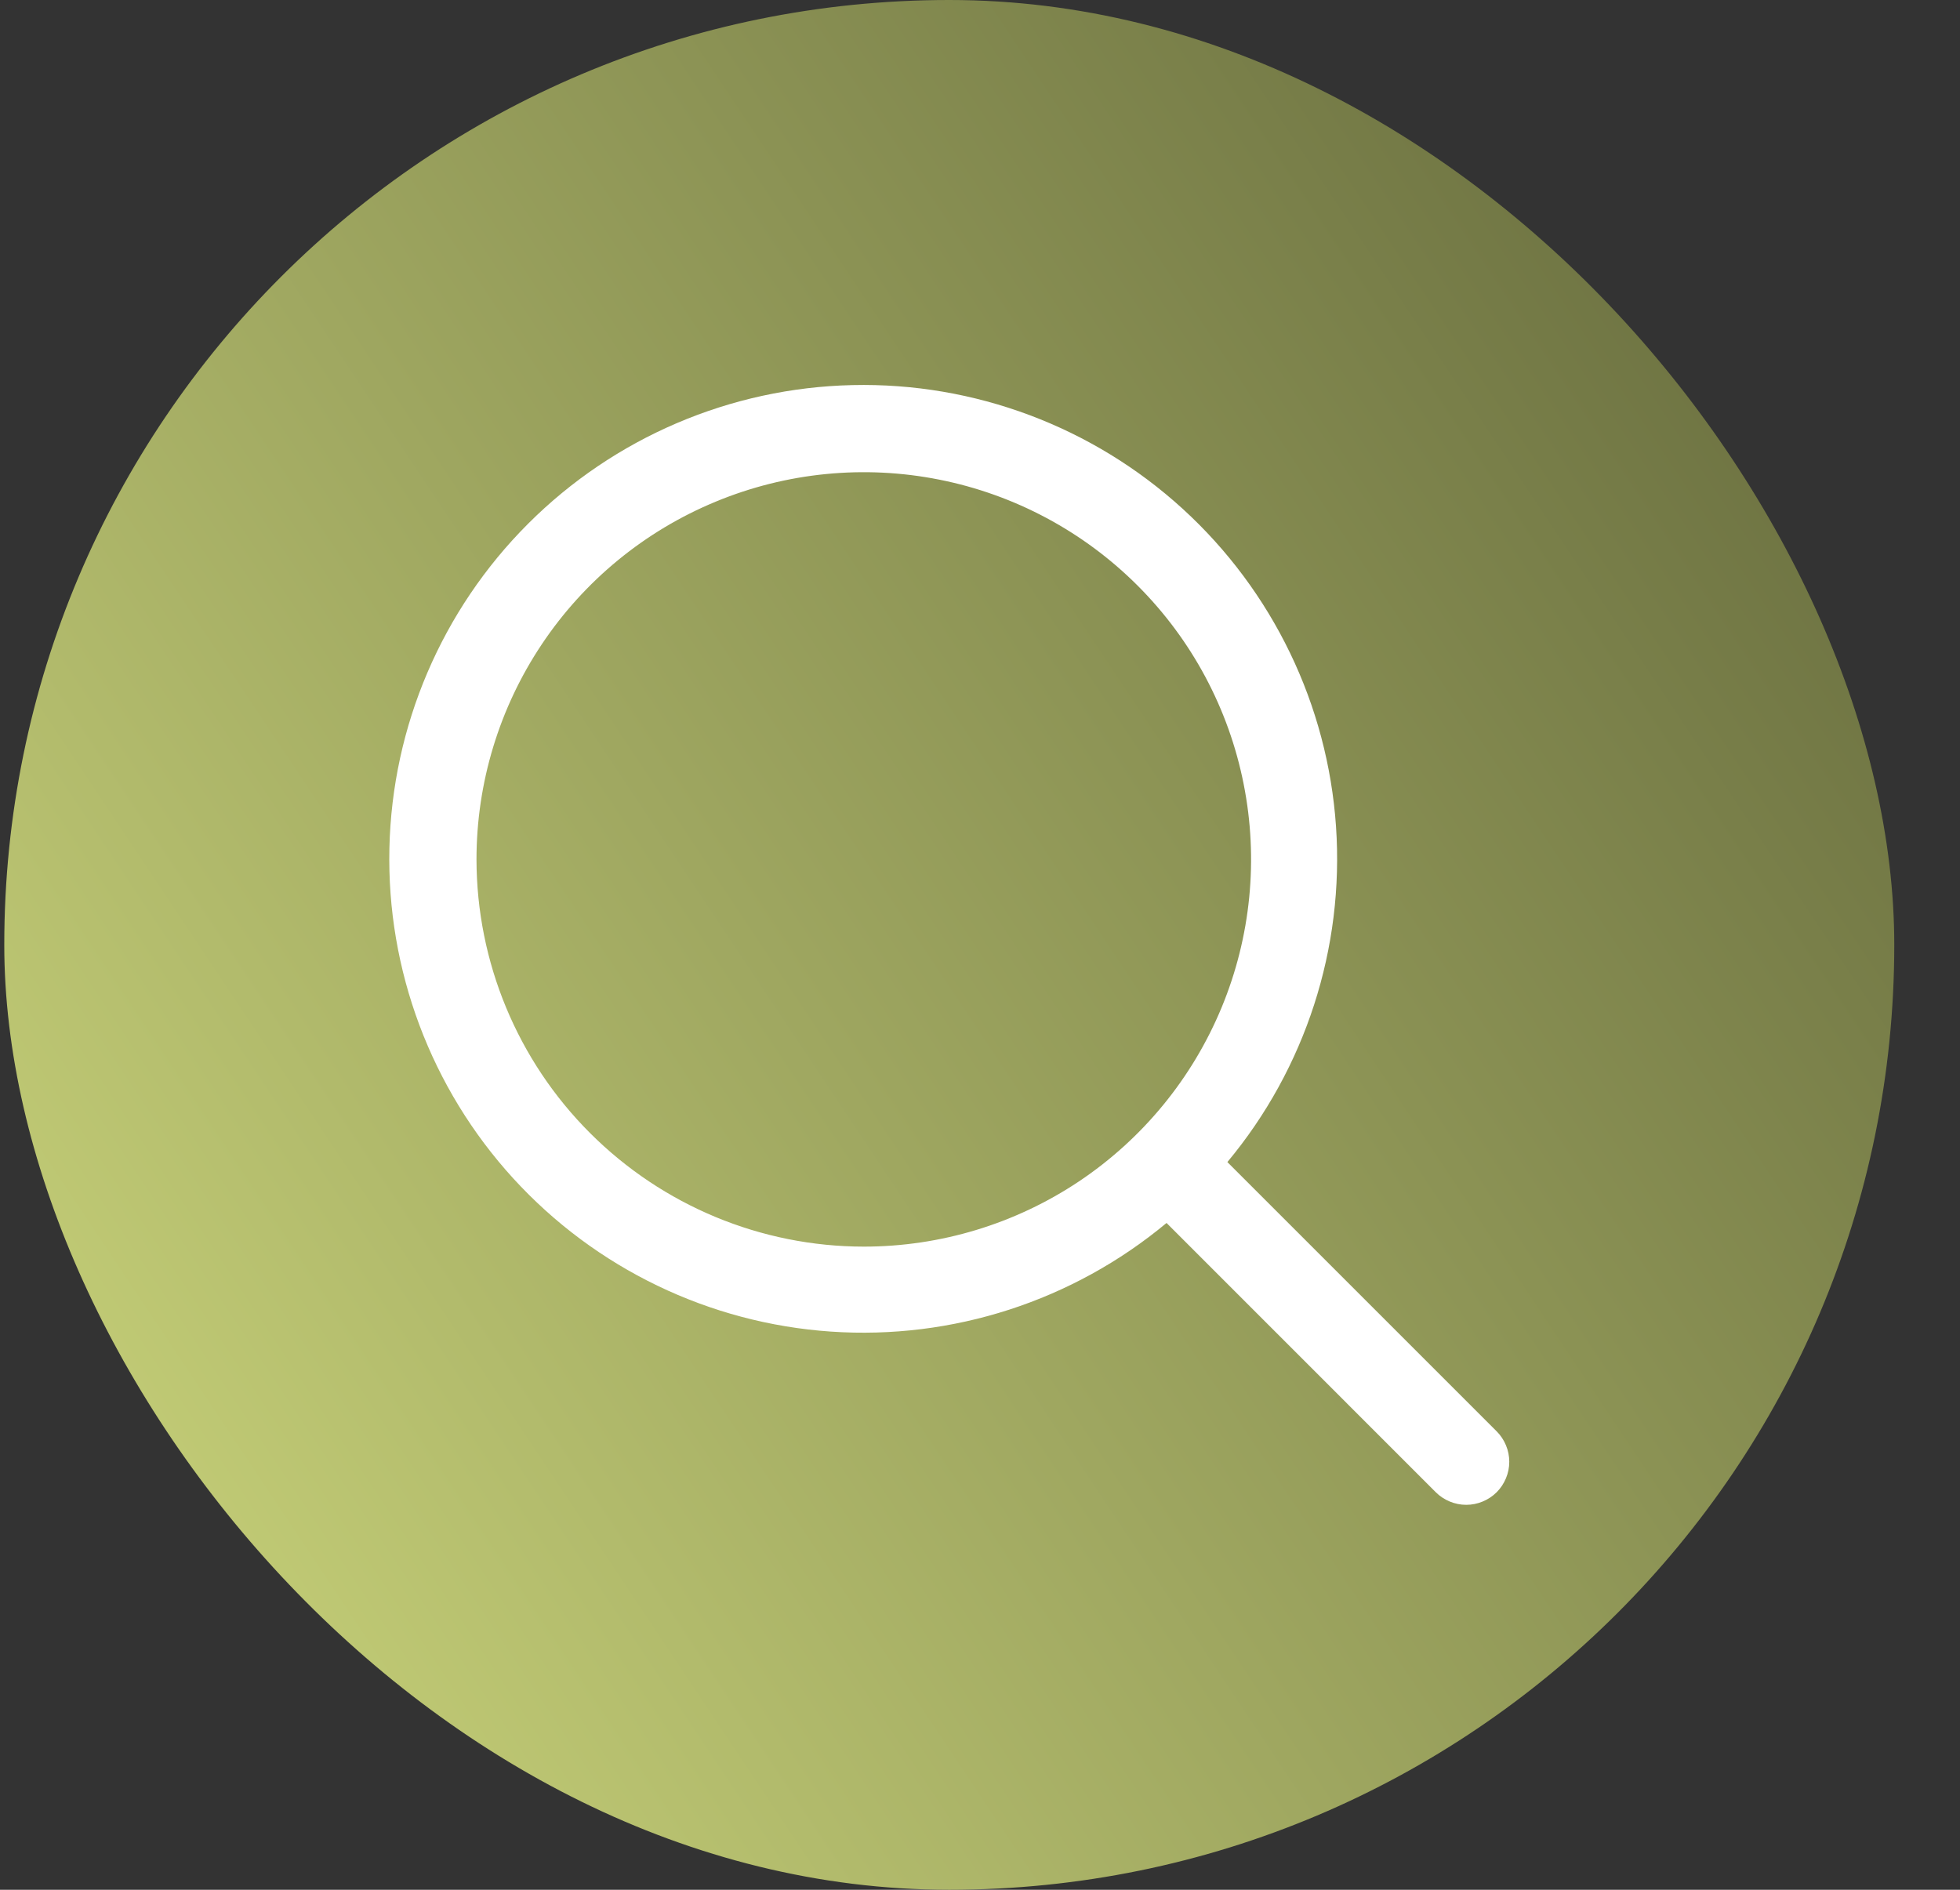
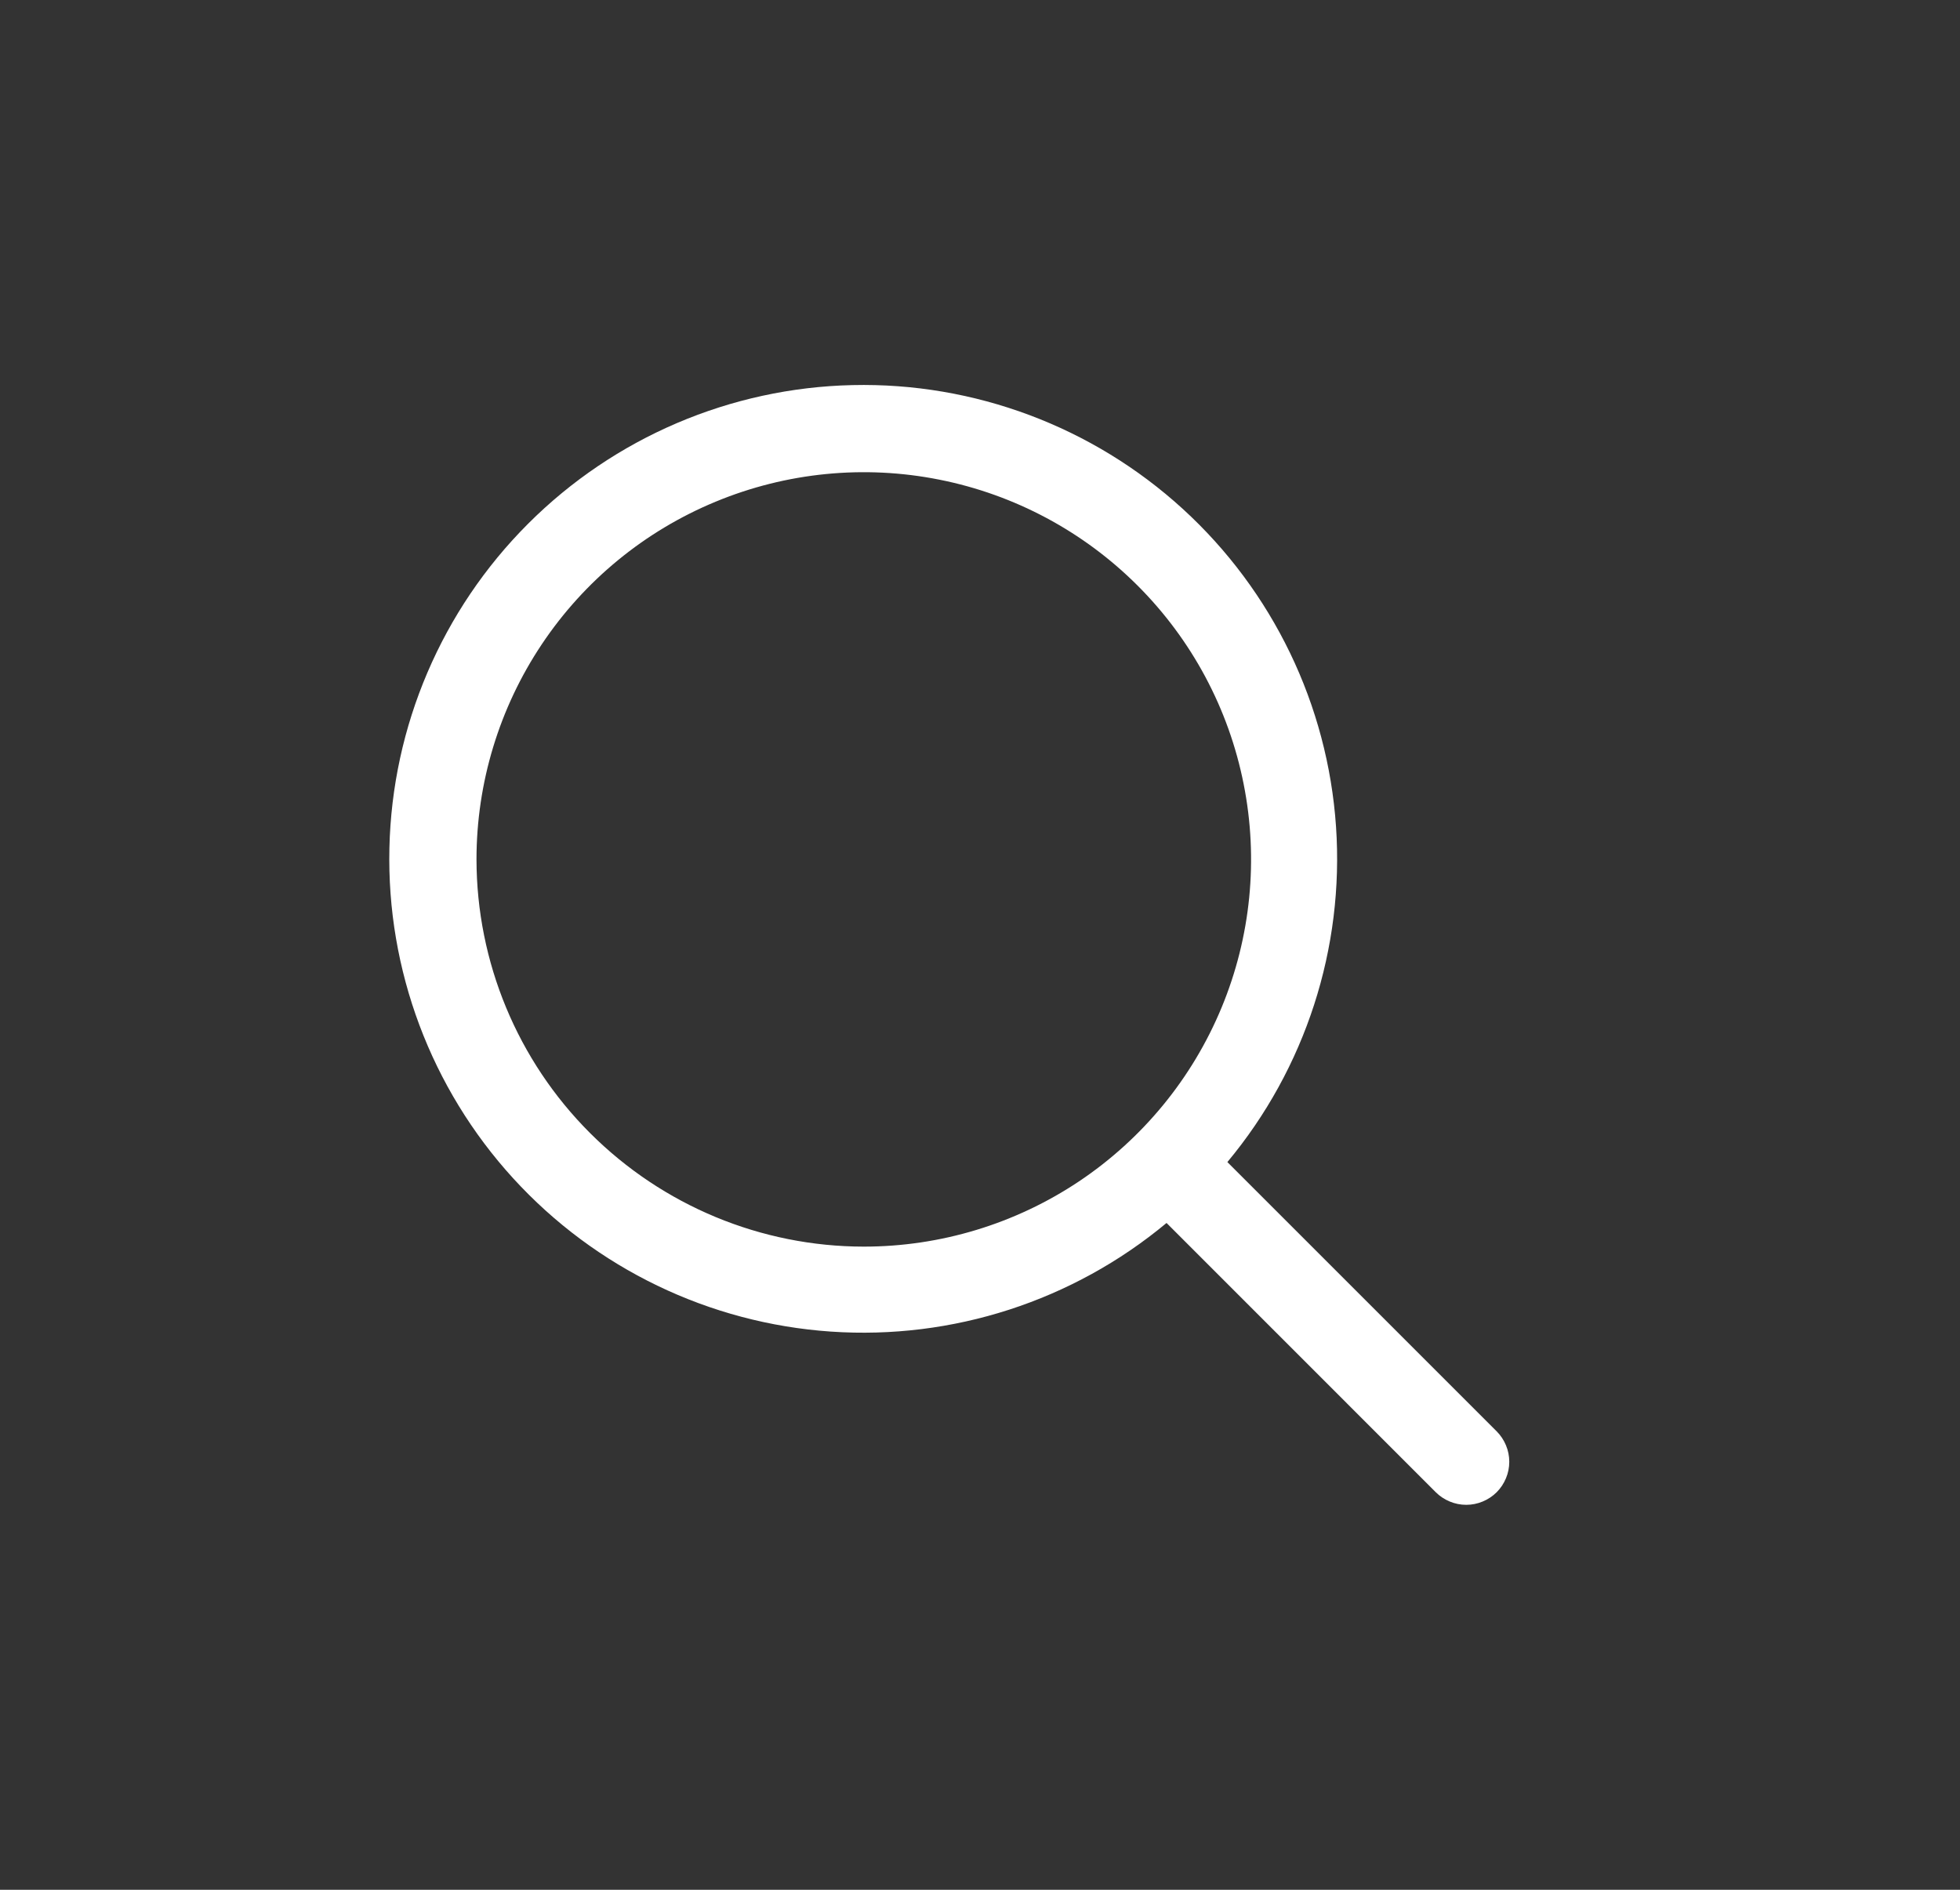
<svg xmlns="http://www.w3.org/2000/svg" width="28" height="27" viewBox="0 0 28 27" fill="none">
  <rect x="0" y="0" width="28" height="27" fill="#333333" stroke="none" />
-   <rect x="0.061" width="27" height="27" rx="13.5" fill="url(#paint0_linear_13653_168)" />
  <path d="M21.381 20.45L17.534 16.603C18.649 15.265 19.205 13.547 19.086 11.809C18.967 10.071 18.183 8.445 16.896 7.27C15.61 6.096 13.919 5.462 12.178 5.502C10.436 5.541 8.776 6.251 7.544 7.483C6.312 8.715 5.602 10.375 5.563 12.117C5.523 13.858 6.157 15.549 7.331 16.835C8.506 18.122 10.132 18.906 11.87 19.025C13.608 19.144 15.326 18.588 16.665 17.473L20.511 21.32C20.568 21.377 20.636 21.422 20.711 21.453C20.785 21.484 20.865 21.5 20.946 21.5C21.027 21.5 21.107 21.484 21.181 21.453C21.256 21.422 21.324 21.377 21.381 21.32C21.438 21.263 21.483 21.195 21.514 21.12C21.545 21.046 21.561 20.966 21.561 20.885C21.561 20.804 21.545 20.724 21.514 20.65C21.483 20.575 21.438 20.507 21.381 20.45ZM6.807 12.279C6.807 11.185 7.132 10.115 7.74 9.205C8.348 8.295 9.212 7.586 10.223 7.168C11.234 6.749 12.346 6.639 13.419 6.853C14.492 7.066 15.478 7.593 16.252 8.367C17.026 9.141 17.553 10.126 17.766 11.2C17.98 12.273 17.87 13.385 17.451 14.396C17.032 15.407 16.323 16.271 15.414 16.879C14.504 17.487 13.434 17.811 12.34 17.811C10.873 17.81 9.467 17.226 8.43 16.189C7.392 15.152 6.809 13.746 6.807 12.279Z" fill="white" />
  <defs>
    <linearGradient id="paint0_linear_13653_168" x1="26.498" y1="2.25" x2="-0.501" y2="20.25" gradientUnits="userSpaceOnUse">
      <stop stop-color="#656A3D" />
      <stop offset="1" stop-color="#C6D078" />
    </linearGradient>
  </defs>
</svg>